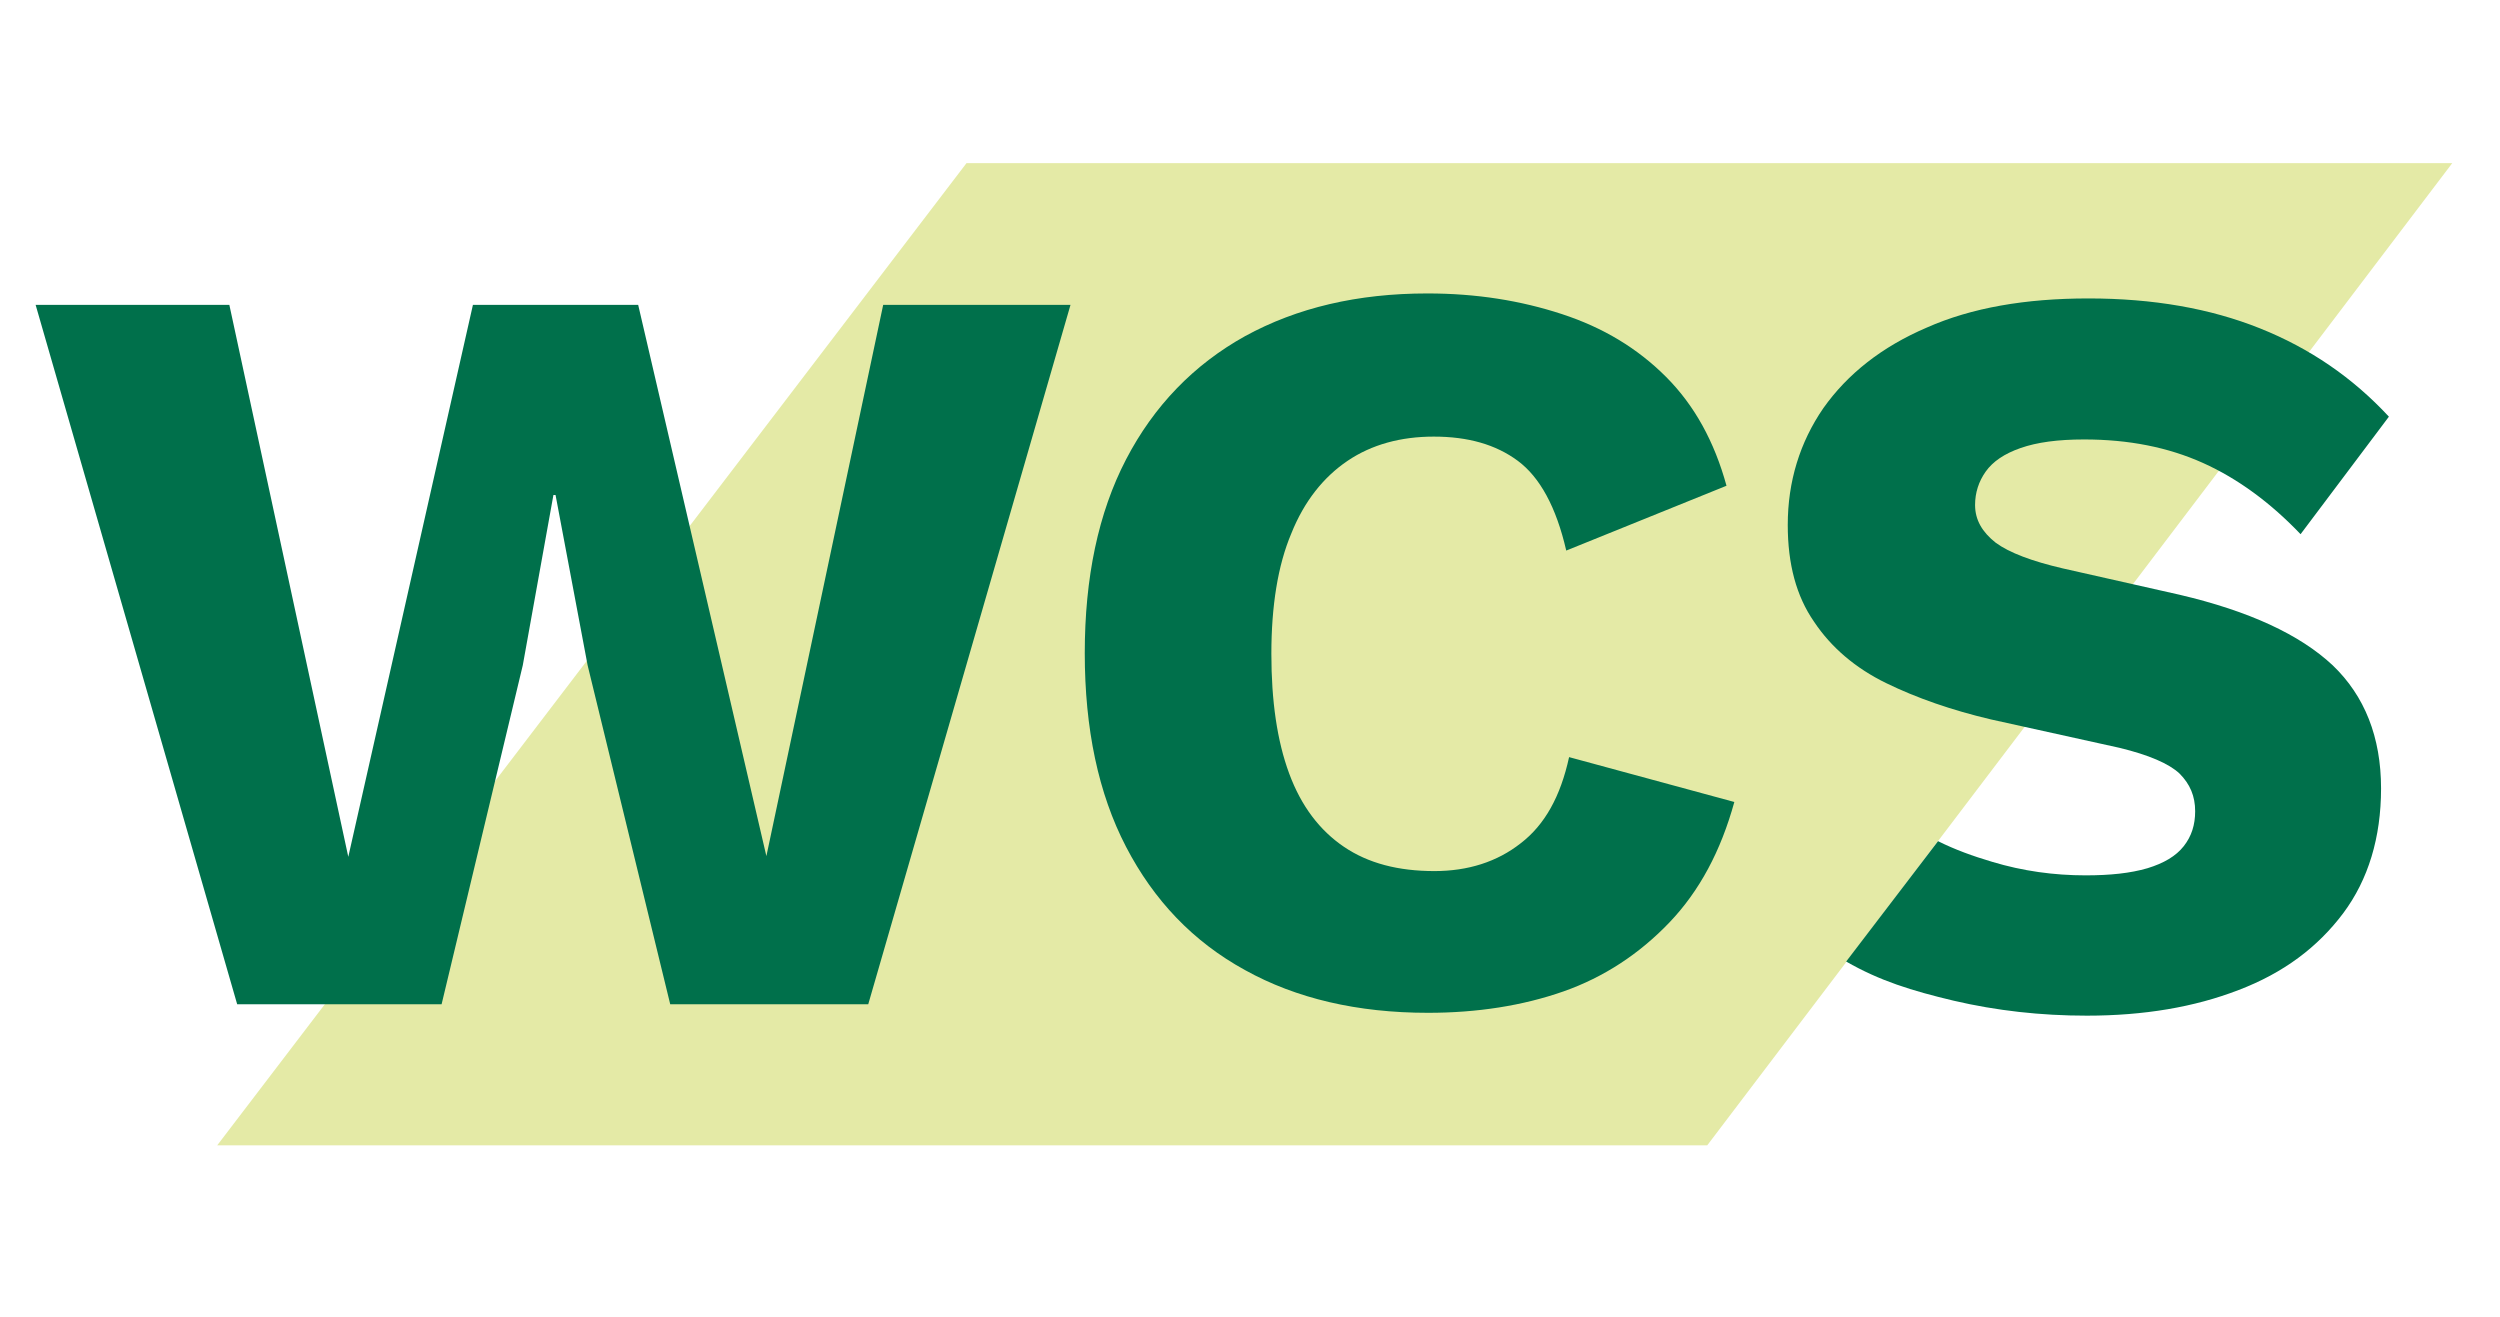
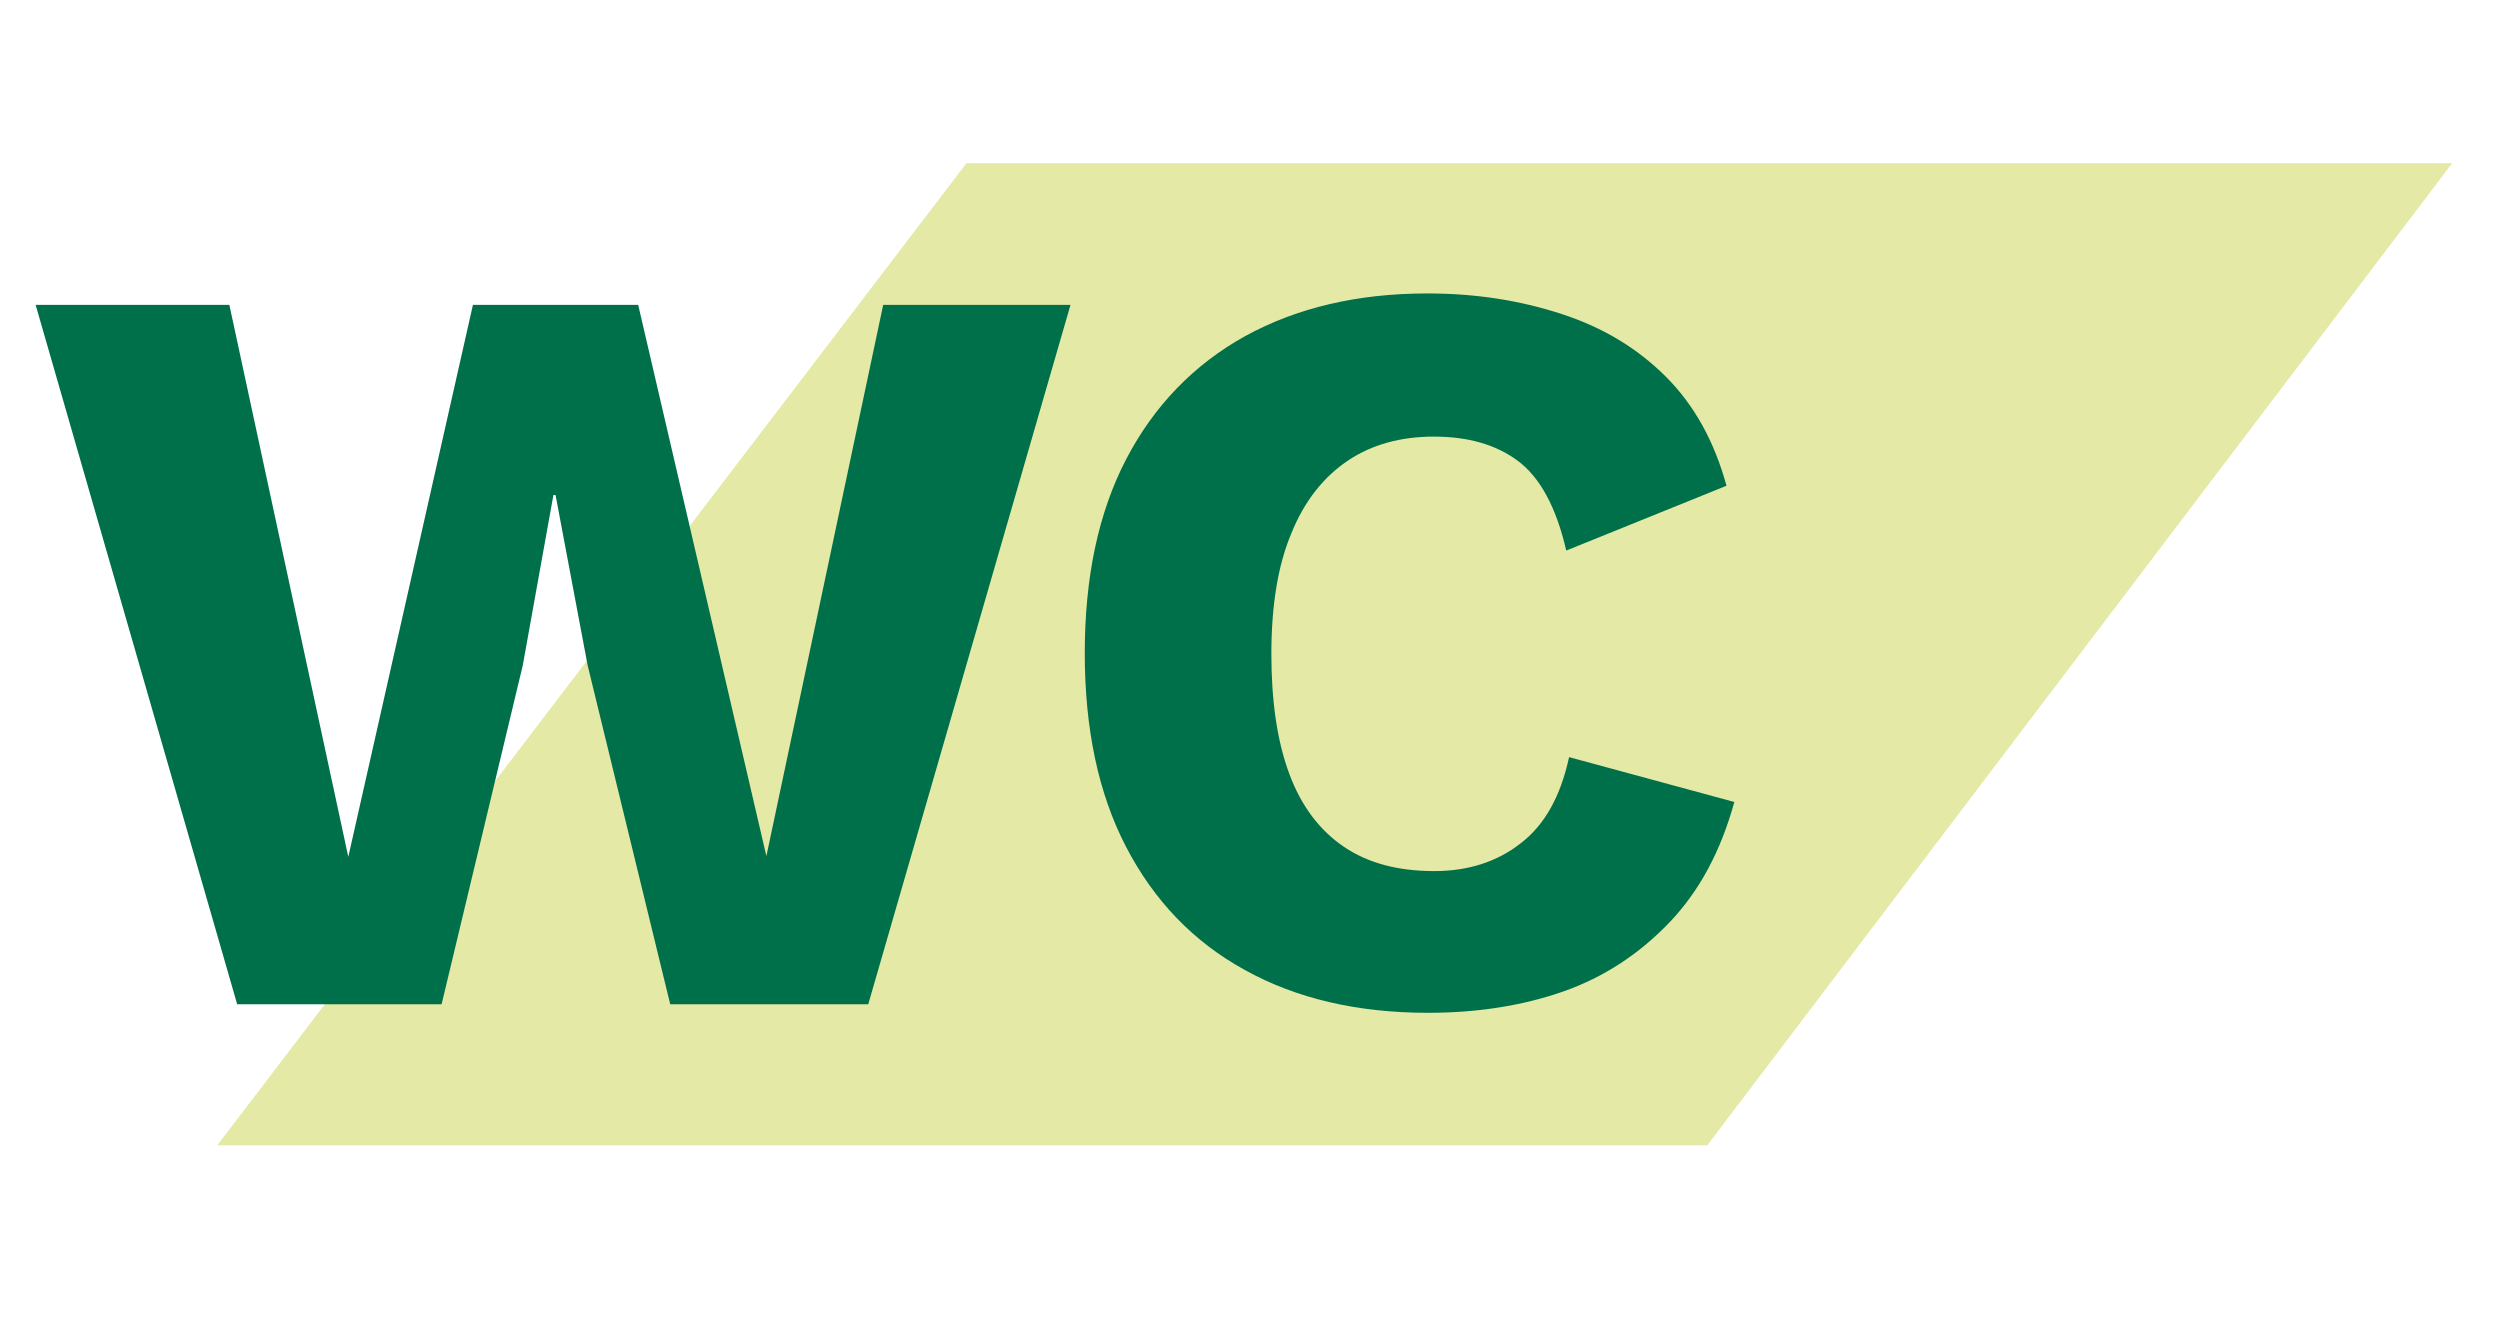
<svg xmlns="http://www.w3.org/2000/svg" version="1.1" id="Ebene_1" x="0px" y="0px" width="351px" height="184.9px" viewBox="0 0 351 184.9" style="enable-background:new 0 0 351 184.9;" xml:space="preserve">
  <style type="text/css">
	.st0{fill:#E4EAA6;}
	.st1{fill:#00704B;}
</style>
  <g>
    <polygon class="st0" points="239.7,160.8 30.5,160.8 135.7,22.9 344.3,22.9  " />
    <path class="st1" d="M220.3,106.3c-1.2,5.5-3.4,9.5-6.8,12.1c-3.3,2.6-7.4,3.9-12.1,3.9c-5.1,0-9.3-1.1-12.7-3.4s-6-5.7-7.7-10.3   c-1.7-4.6-2.5-10.2-2.5-16.8c0-6.7,0.9-12.4,2.8-16.9c1.8-4.5,4.5-7.9,7.9-10.2c3.4-2.3,7.5-3.4,12.1-3.4c4.8,0,8.7,1.1,11.8,3.4   c3.1,2.3,5.4,6.5,6.8,12.6l22.5-9.1c-1.7-6.2-4.5-11.3-8.5-15.3s-8.8-6.9-14.6-8.8c-5.8-1.9-12-2.9-18.9-2.9c-9.8,0-18.3,2-25.6,6   c-7.2,4-12.8,9.8-16.7,17.3s-5.8,16.6-5.8,27.2s1.9,19.7,5.8,27.2c3.9,7.5,9.4,13.3,16.7,17.3c7.2,4,15.8,6,25.7,6   c6.9,0,13.3-1,19-3s10.7-5.3,14.9-9.7c4.2-4.4,7.2-10,9.1-16.9L220.3,106.3L220.3,106.3z" />
    <polygon class="st1" points="62,141 73.4,93.4 77.7,69.5 78,69.5 82.5,93.4 94.1,141 121.9,141 150.3,42.8 124,42.8 107.6,120.2    89.6,42.8 66.4,42.8 48.9,120.3 32.2,42.8 5,42.8 33.3,141  " />
-     <path class="st1" d="M272.1,118.1c2.4,1.2,4.9,2.1,7.6,2.9c4.3,1.3,8.7,1.9,13.1,1.9c3.5,0,6.3-0.3,8.7-1c2.3-0.7,4-1.7,5.1-3.1   s1.6-3,1.6-4.9c0-2.1-0.7-3.8-2.2-5.3c-1.5-1.4-4.3-2.6-8.4-3.6l-18.1-4c-5.5-1.3-10.4-3-14.7-5.1c-4.3-2.1-7.7-5-10.1-8.6   c-2.5-3.6-3.7-8.1-3.7-13.6c0-6.1,1.7-11.6,5-16.4c3.4-4.8,8.2-8.6,14.5-11.3c6.3-2.8,13.9-4.1,22.7-4.1c9.1,0,17.1,1.4,24.1,4.2   s13,6.9,18.1,12.4L323,75c-4.2-4.4-8.8-7.8-13.7-10c-4.9-2.2-10.4-3.3-16.7-3.3c-3.7,0-6.6,0.4-8.9,1.2s-3.9,1.9-4.9,3.3   s-1.5,3-1.5,4.7c0,2.1,1,3.8,2.9,5.3c1.9,1.4,5.1,2.6,9.4,3.6l16.4,3.7c9.8,2.3,16.9,5.6,21.5,9.9c4.5,4.3,6.8,10.1,6.8,17.3   c0,6.9-1.8,12.8-5.3,17.5c-3.6,4.8-8.4,8.4-14.7,10.8c-6.2,2.4-13.3,3.6-21.3,3.6c-6.5,0-12.7-0.7-18.7-2.1   c-5.9-1.4-10.4-2.8-15.1-5.5" />
  </g>
</svg>